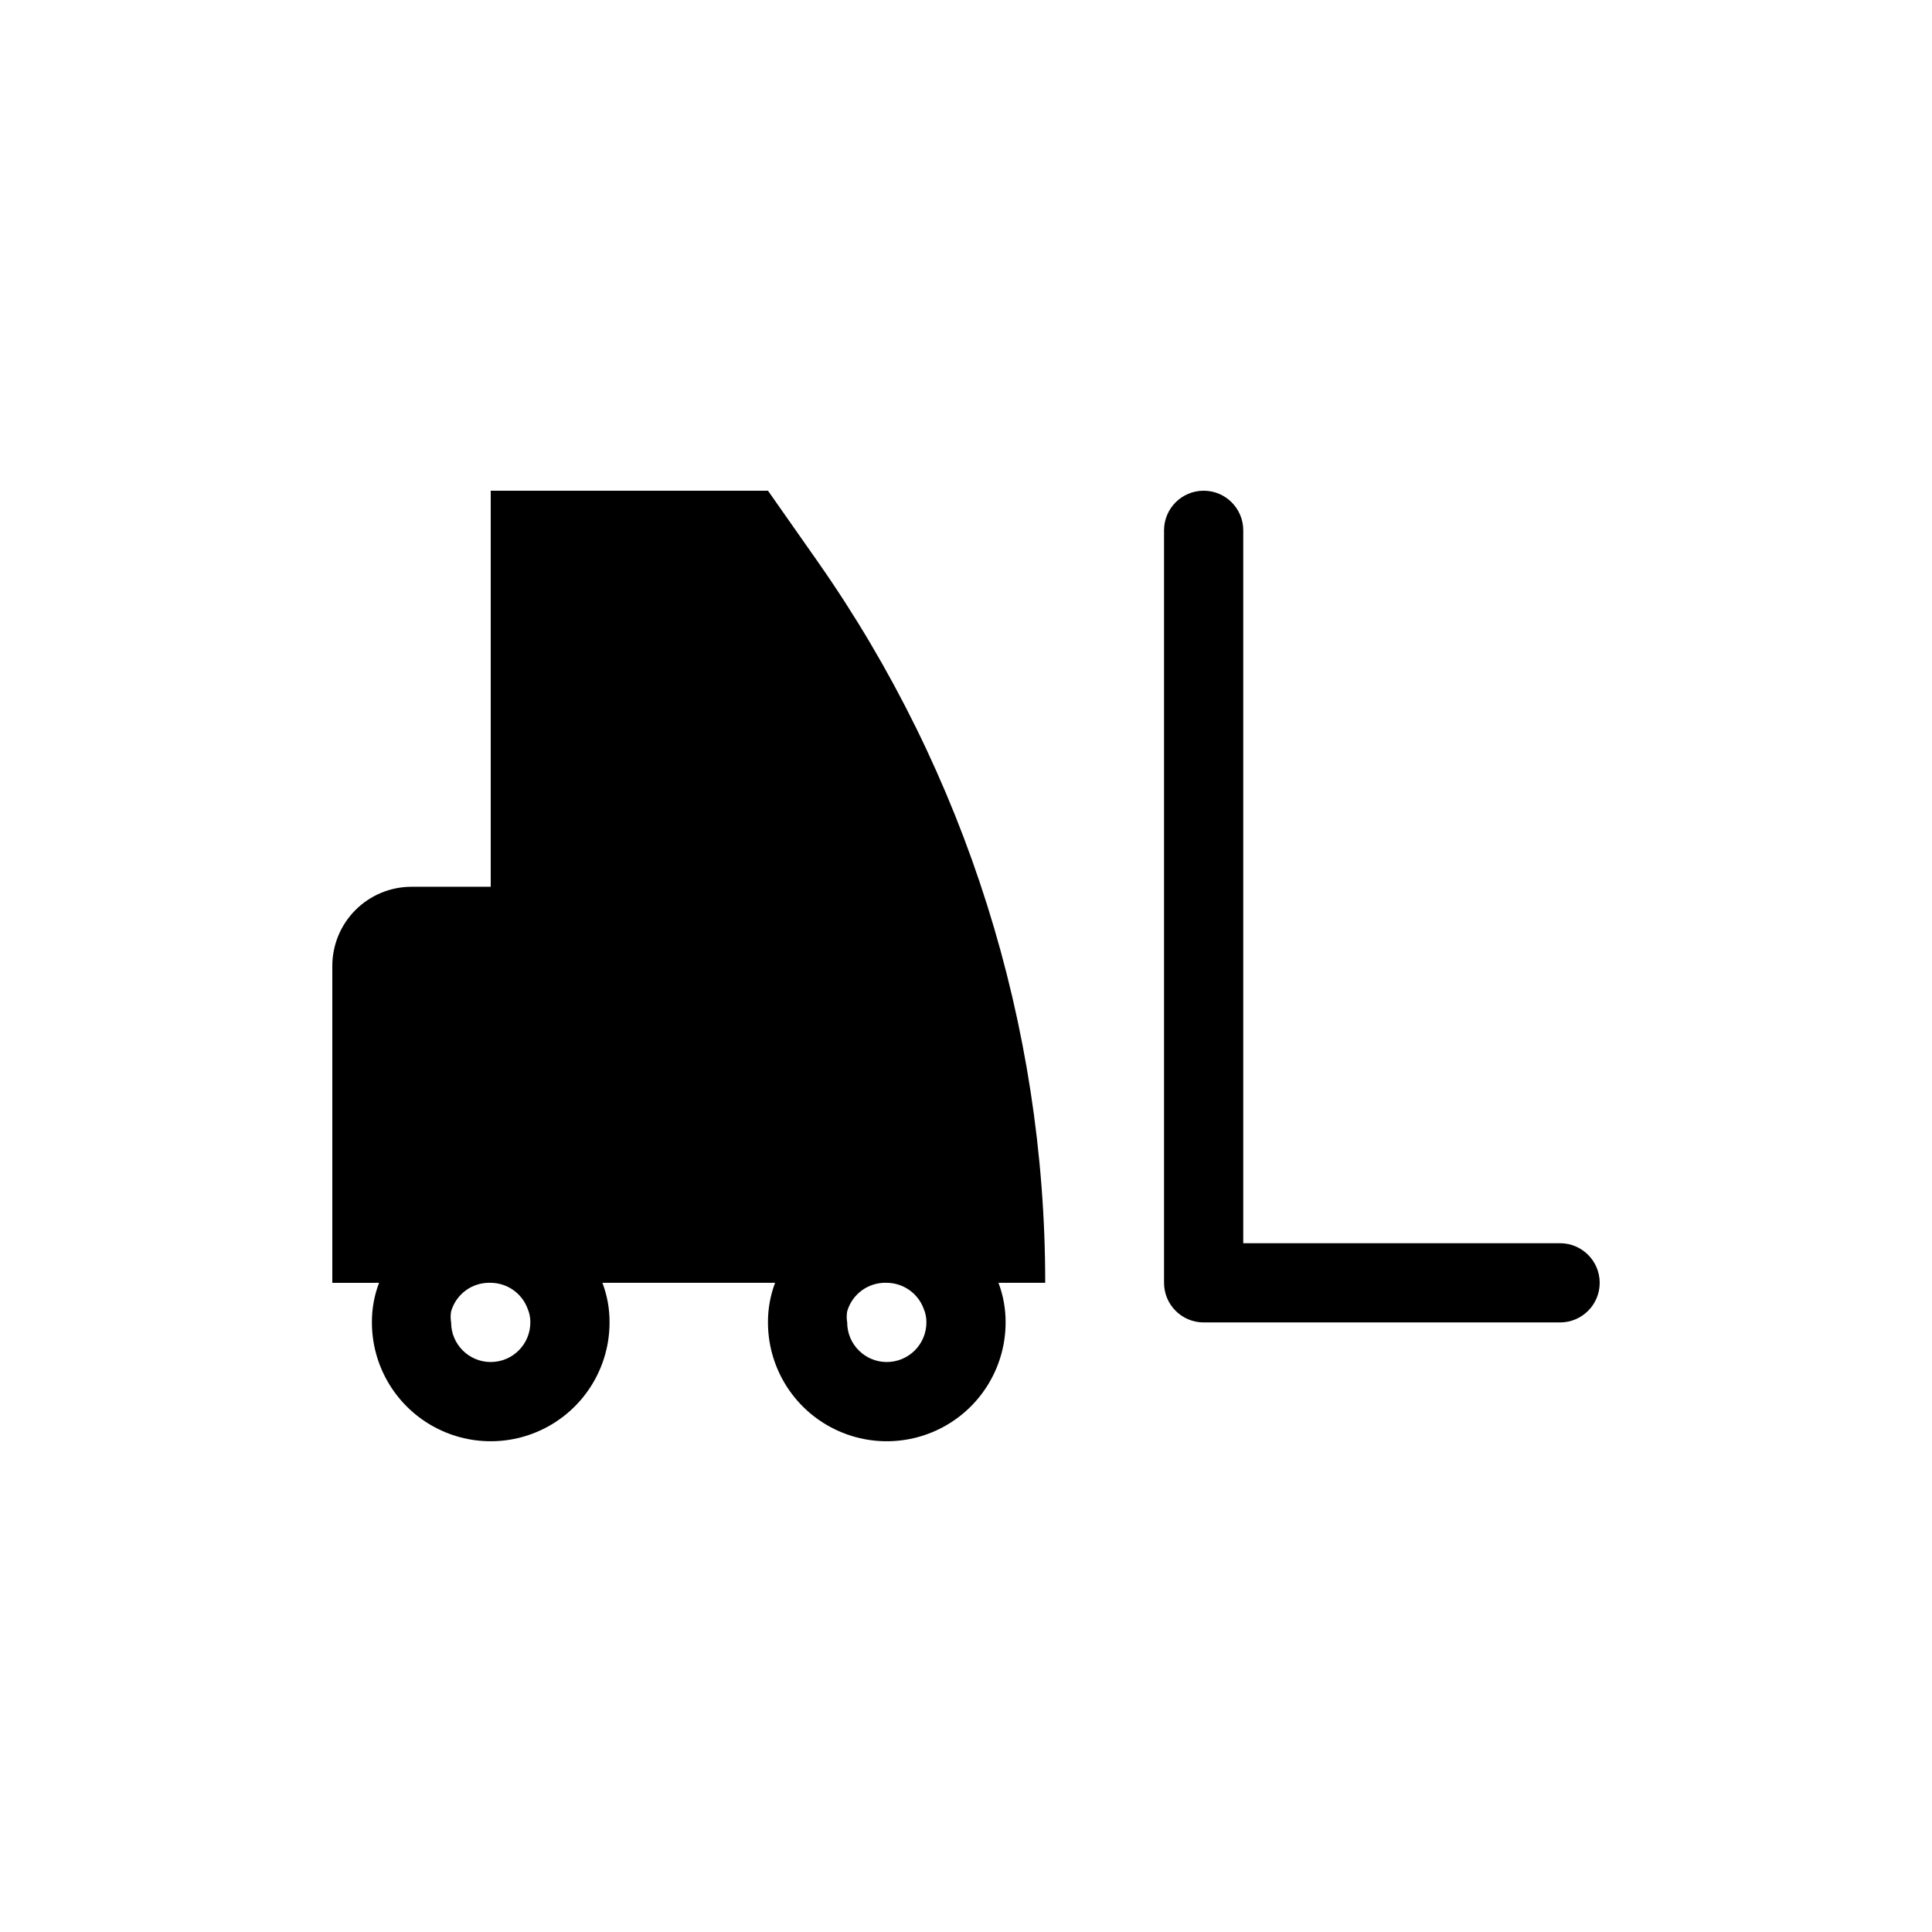
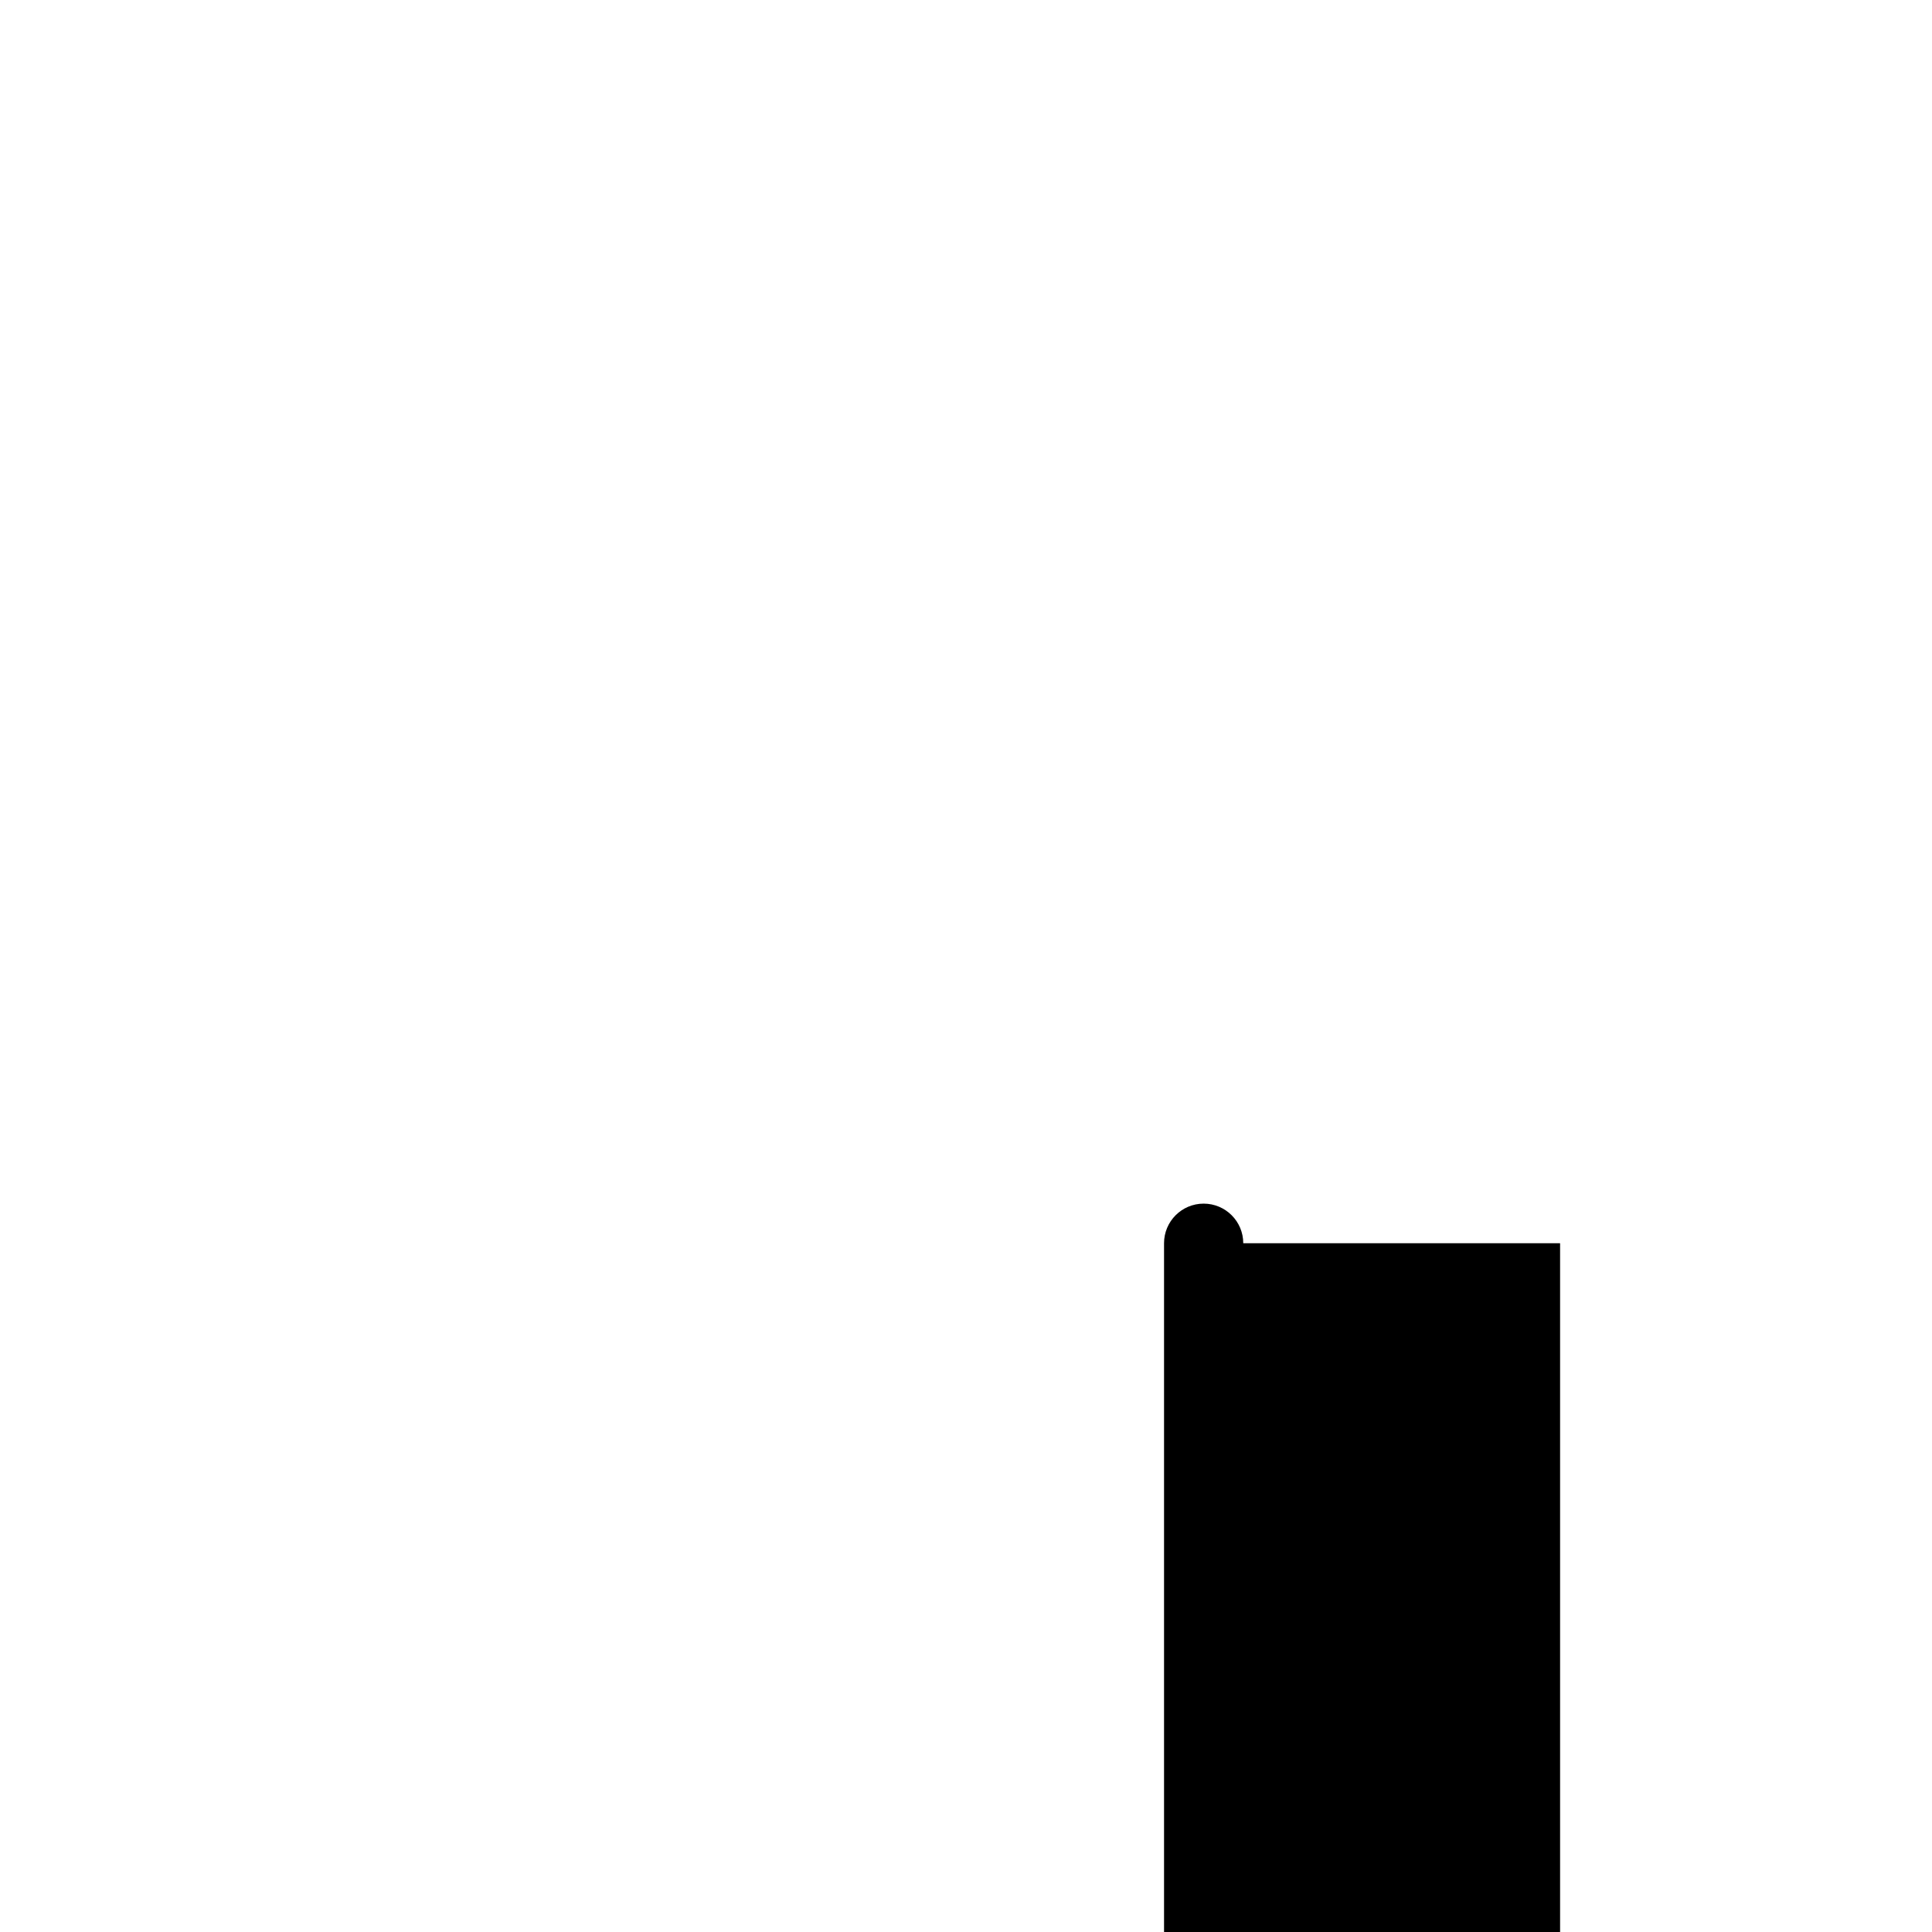
<svg xmlns="http://www.w3.org/2000/svg" fill="#000000" width="800px" height="800px" version="1.1" viewBox="144 144 512 512">
  <g>
-     <path d="m360.85 293.04-13.328-18.996h-73.473v104.96h-20.992c-5.566 0-10.906 2.211-14.844 6.148-3.938 3.934-6.148 9.273-6.148 14.844v83.969l12.387-0.004c-1.273 3.356-1.914 6.914-1.891 10.496 0 11.25 6 21.648 15.742 27.27 9.742 5.625 21.746 5.625 31.488 0 9.742-5.621 15.746-16.02 15.746-27.27 0.023-3.582-0.617-7.141-1.891-10.496h45.762c-1.27 3.356-1.91 6.914-1.887 10.496 0 11.25 6 21.648 15.742 27.27 9.742 5.625 21.746 5.625 31.488 0 9.742-5.621 15.746-16.02 15.746-27.27 0.02-3.582-0.621-7.141-1.891-10.496h12.387c0.012-68.301-20.988-134.96-60.145-190.92zm-86.801 211.91c-5.797 0-10.496-4.699-10.496-10.496-0.168-0.969-0.168-1.965 0-2.938 1.348-4.633 5.676-7.75 10.496-7.559 4.352 0.031 8.238 2.746 9.762 6.824 0.504 1.156 0.754 2.41 0.734 3.672 0 2.785-1.105 5.457-3.074 7.422-1.969 1.969-4.641 3.074-7.422 3.074zm104.96 0c-5.797 0-10.496-4.699-10.496-10.496-0.168-0.969-0.168-1.965 0-2.938 1.344-4.633 5.676-7.75 10.496-7.559 4.352 0.031 8.234 2.746 9.762 6.824 0.504 1.156 0.754 2.41 0.734 3.672 0 2.785-1.105 5.457-3.074 7.422-1.969 1.969-4.641 3.074-7.422 3.074z" />
-     <path d="m557.44 473.47h-83.965v-188.93c0-5.797-4.699-10.496-10.496-10.496-5.797 0-10.496 4.699-10.496 10.496v199.42c0 2.785 1.105 5.457 3.074 7.422 1.965 1.969 4.637 3.074 7.422 3.074h94.465-0.004c5.797 0 10.496-4.699 10.496-10.496 0-5.793-4.699-10.492-10.496-10.492z" />
+     <path d="m557.44 473.47h-83.965c0-5.797-4.699-10.496-10.496-10.496-5.797 0-10.496 4.699-10.496 10.496v199.42c0 2.785 1.105 5.457 3.074 7.422 1.965 1.969 4.637 3.074 7.422 3.074h94.465-0.004c5.797 0 10.496-4.699 10.496-10.496 0-5.793-4.699-10.492-10.496-10.492z" />
  </g>
</svg>